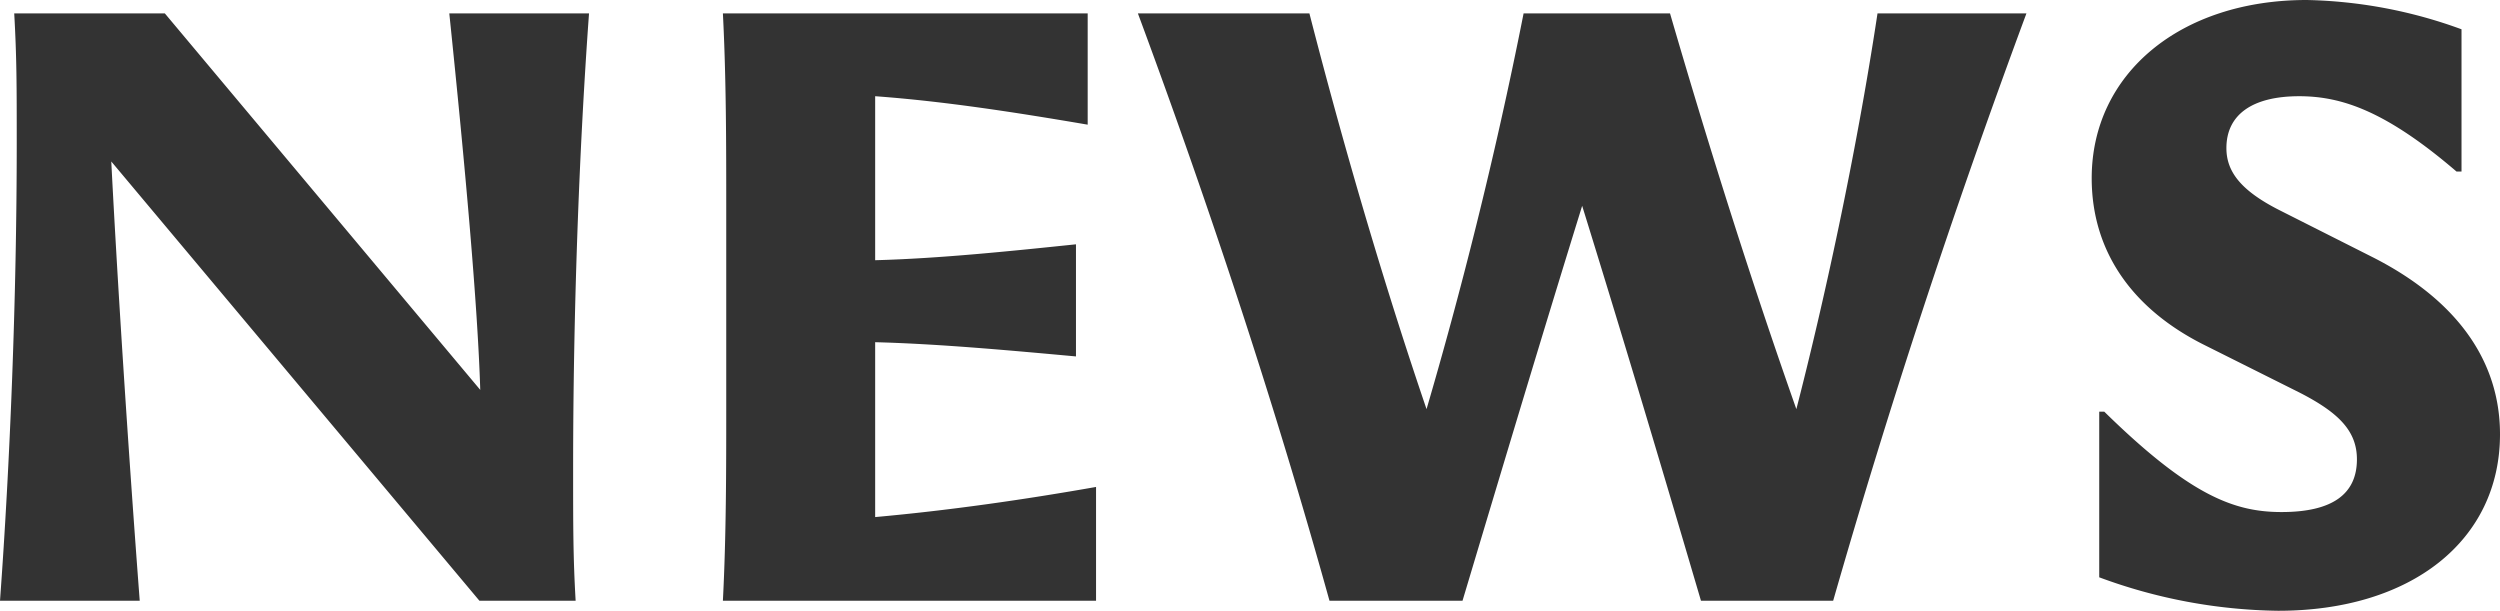
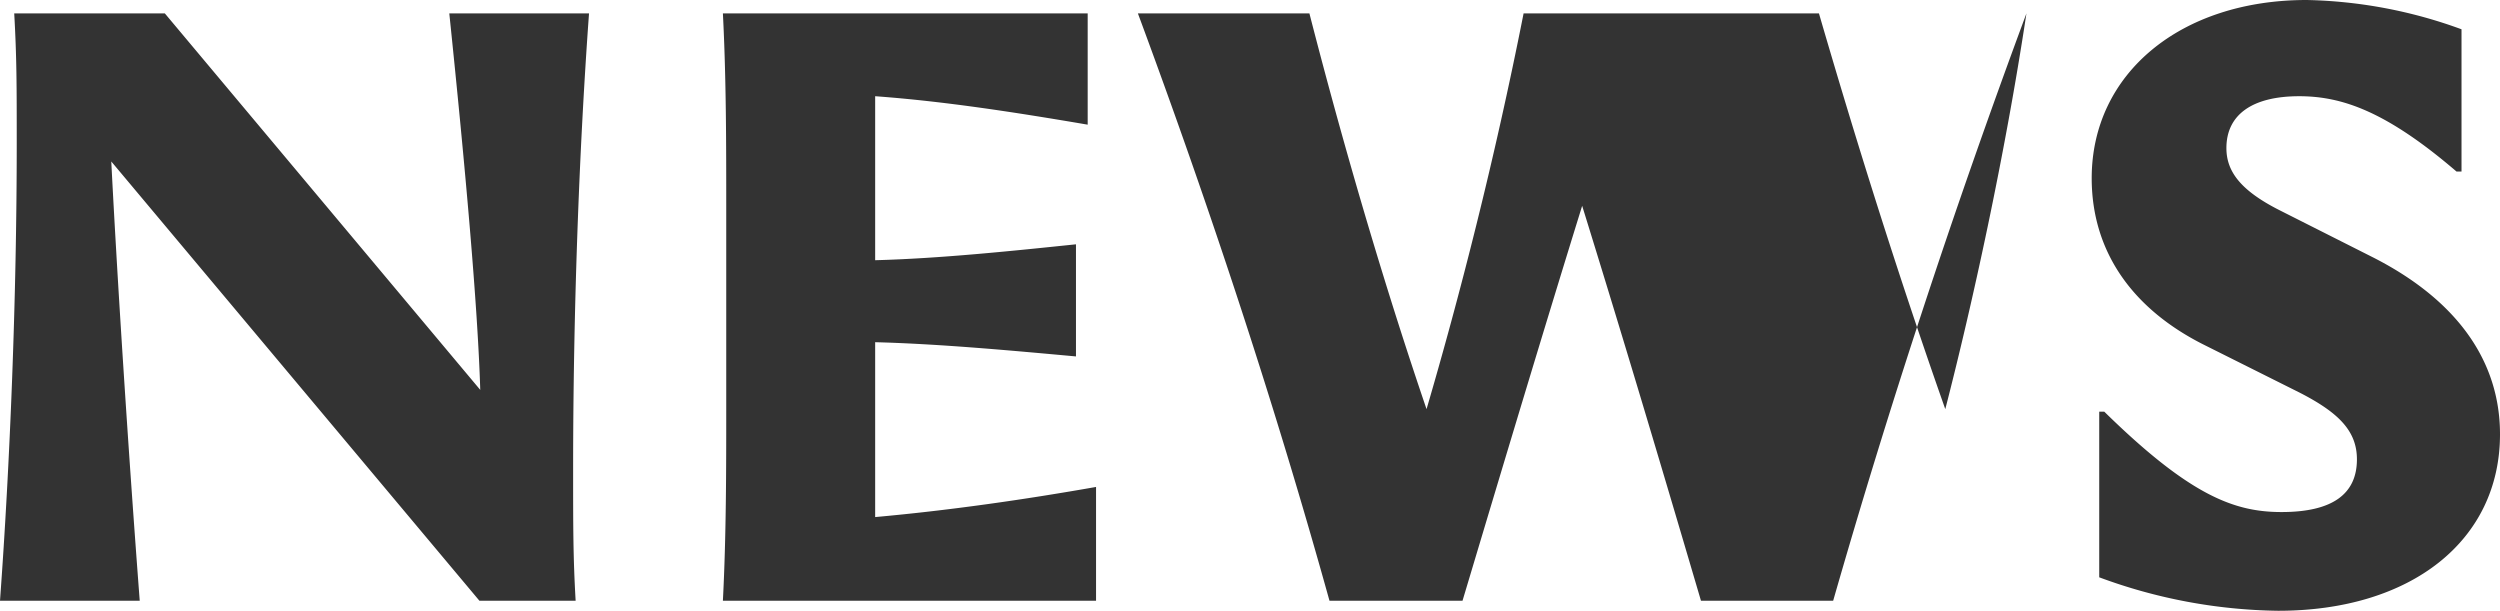
<svg xmlns="http://www.w3.org/2000/svg" width="179.28" height="43.8" viewBox="0 0 179.28 43.8">
-   <path id="news-title" d="M4.44,0H14.46c-.84-11.04-1.62-23.28-2.04-31.5L38.82,0h6.9c-.18-3.12-.18-5.28-.18-9.42,0-11.1.42-22.8,1.14-32.7H36.66c1.14,10.98,2.04,21,2.22,27l-22.62-27H5.46c.18,3.18.18,5.22.18,9.3C5.64-21.72,5.16-9.84,4.44,0ZM56.28,0H83.04V-8.16c-5.1.9-10.5,1.68-15.84,2.16V-18.54c4.62.12,9.78.6,14.4,1.02v-8.04c-4.62.48-9.78,1.02-14.4,1.14V-36.18c4.92.36,9.96,1.14,15.24,2.04v-7.98H56.28c.24,4.68.24,9.36.24,14.04v14.04C56.52-9.36,56.52-4.68,56.28,0Zm43.5,0h9.54c3.54-11.82,5.94-19.8,8.58-28.32,2.64,8.52,5.04,16.5,8.52,28.32h9.48c3.96-13.8,8.52-27.72,13.86-42.12H139.08c-1.56,10.32-3.9,20.94-5.82,28.38-3.3-9.36-6.3-18.9-9.06-28.38H113.7c-2.1,10.62-4.62,20.4-6.96,28.38-2.7-7.92-5.64-17.64-8.4-28.38H86.04C91.38-27.72,95.94-13.8,99.78,0Zm68.04.72c9.54,0,15.9-5.04,15.9-12.66,0-5.28-3.12-9.66-9.18-12.72L168-27.96c-2.88-1.44-3.9-2.82-3.9-4.5,0-2.4,1.86-3.72,5.22-3.72,3.06,0,6.24,1.08,11.28,5.4h.36v-10.2a34.181,34.181,0,0,0-11.1-2.1c-9.06,0-15.42,5.28-15.42,12.78,0,5.16,2.82,9.36,8.16,12l6.72,3.36c2.82,1.44,4.14,2.76,4.14,4.8q0,3.78-5.4,3.78c-3.36,0-6.54-1.14-12.72-7.2h-.36V-1.68A38.2,38.2,0,0,0,167.82.72Z" transform="translate(-4.44 43.08)" fill="#333" />
+   <path id="news-title" d="M4.44,0H14.46c-.84-11.04-1.62-23.28-2.04-31.5L38.82,0h6.9c-.18-3.12-.18-5.28-.18-9.42,0-11.1.42-22.8,1.14-32.7H36.66c1.14,10.98,2.04,21,2.22,27l-22.62-27H5.46c.18,3.18.18,5.22.18,9.3C5.64-21.72,5.16-9.84,4.44,0ZM56.28,0H83.04V-8.16c-5.1.9-10.5,1.68-15.84,2.16V-18.54c4.62.12,9.78.6,14.4,1.02v-8.04c-4.62.48-9.78,1.02-14.4,1.14V-36.18c4.92.36,9.96,1.14,15.24,2.04v-7.98H56.28c.24,4.68.24,9.36.24,14.04v14.04C56.52-9.36,56.52-4.68,56.28,0Zm43.5,0h9.54c3.54-11.82,5.94-19.8,8.58-28.32,2.64,8.52,5.04,16.5,8.52,28.32h9.48c3.96-13.8,8.52-27.72,13.86-42.12c-1.56,10.32-3.9,20.94-5.82,28.38-3.3-9.36-6.3-18.9-9.06-28.38H113.7c-2.1,10.62-4.62,20.4-6.96,28.38-2.7-7.92-5.64-17.64-8.4-28.38H86.04C91.38-27.72,95.94-13.8,99.78,0Zm68.04.72c9.54,0,15.9-5.04,15.9-12.66,0-5.28-3.12-9.66-9.18-12.72L168-27.96c-2.88-1.44-3.9-2.82-3.9-4.5,0-2.4,1.86-3.72,5.22-3.72,3.06,0,6.24,1.08,11.28,5.4h.36v-10.2a34.181,34.181,0,0,0-11.1-2.1c-9.06,0-15.42,5.28-15.42,12.78,0,5.16,2.82,9.36,8.16,12l6.72,3.36c2.82,1.44,4.14,2.76,4.14,4.8q0,3.78-5.4,3.78c-3.36,0-6.54-1.14-12.72-7.2h-.36V-1.68A38.2,38.2,0,0,0,167.82.72Z" transform="translate(-4.44 43.08)" fill="#333" />
</svg>